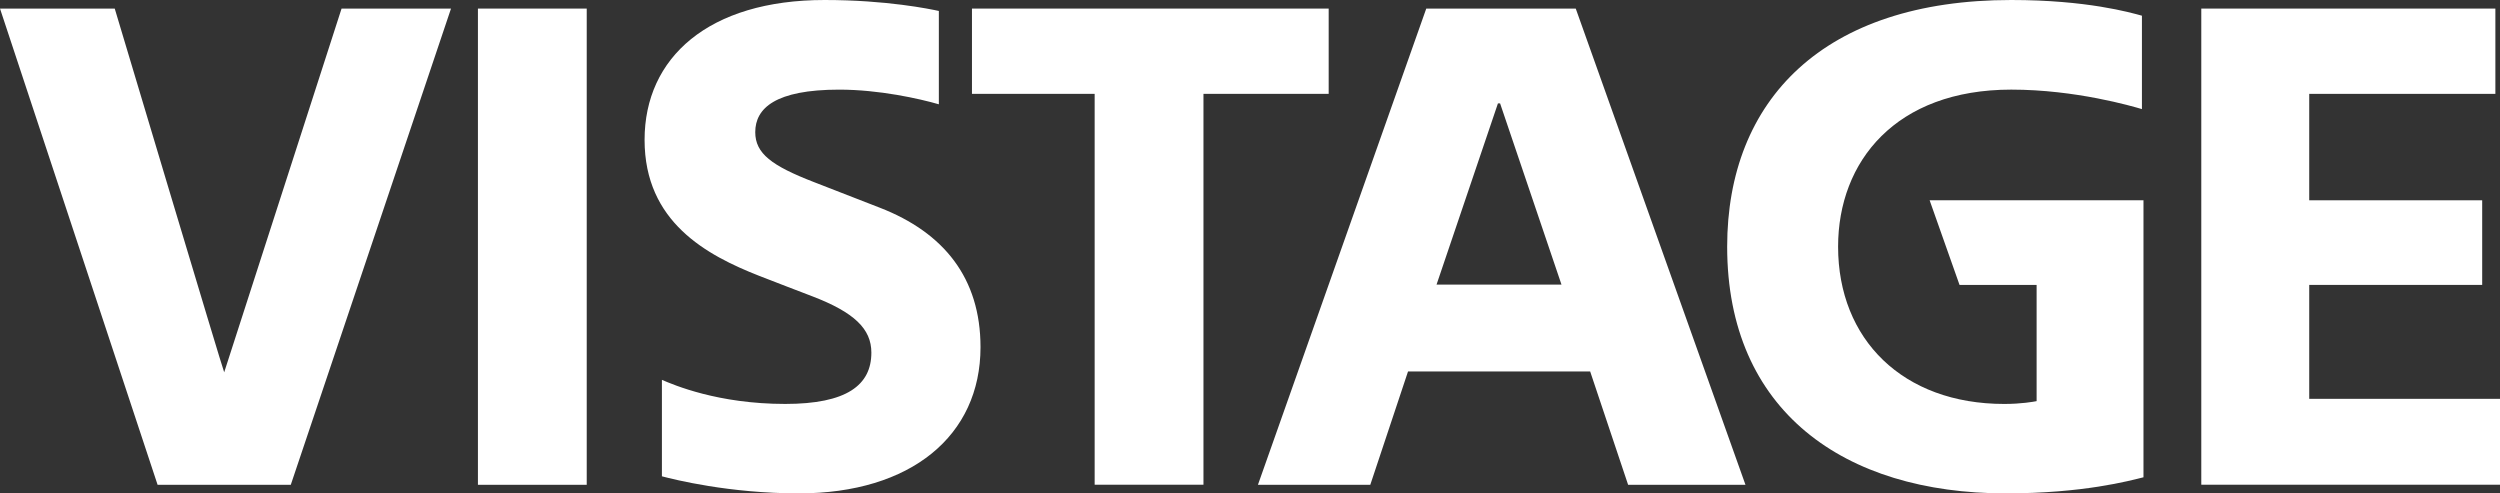
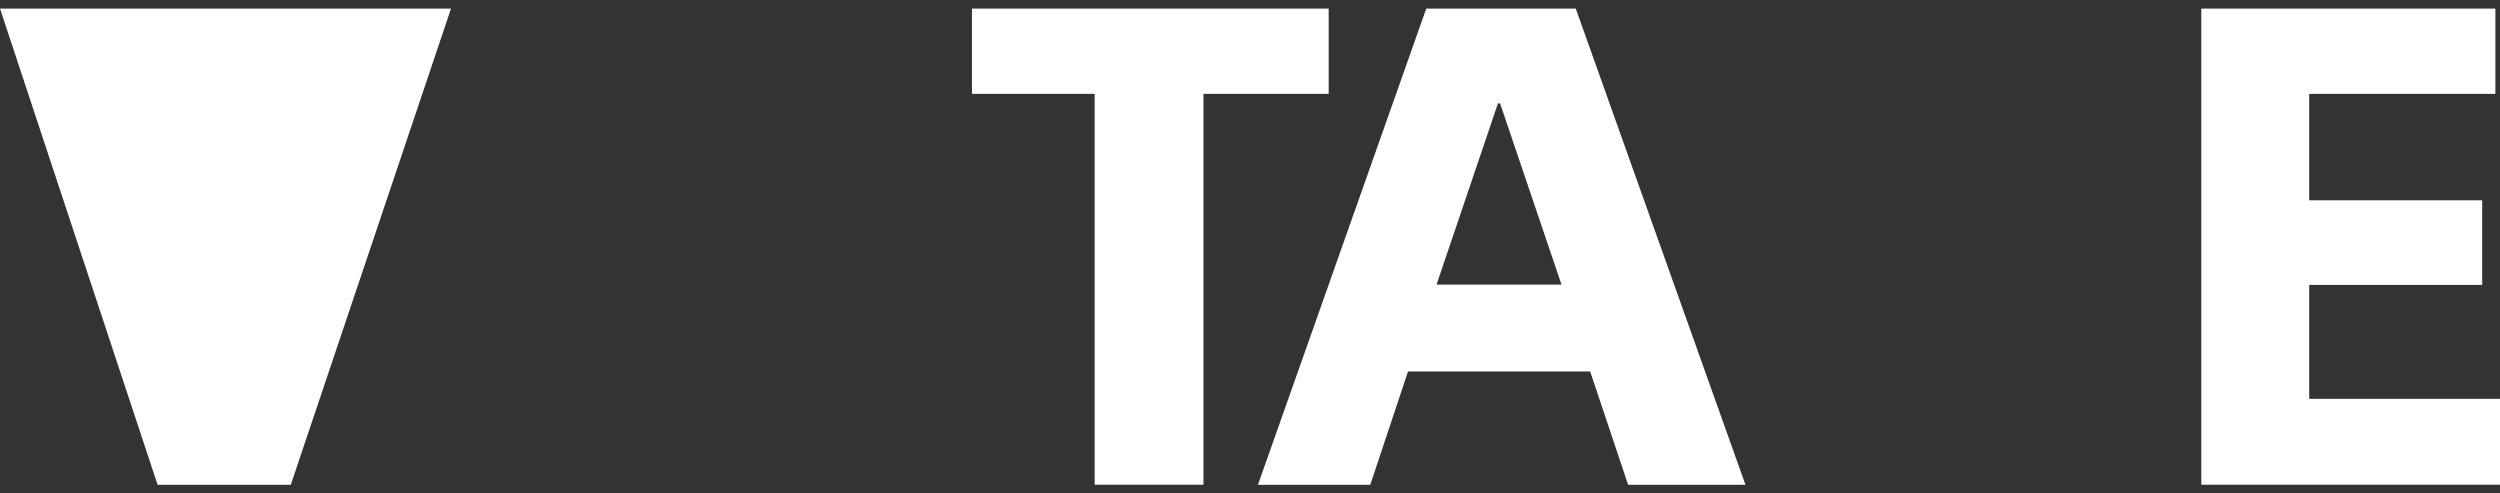
<svg xmlns="http://www.w3.org/2000/svg" width="755" height="149" viewBox="0 0 755 149" fill="none">
  <rect x="0" y="0" width="755" height="149" fill="#333333" stroke="none" />
  <g clip-path="url(#clip0_2_11)">
-     <path d="M177.19 2.591H144.334V146.409H177.19V2.591Z" fill="white" />
    <path d="M401.259 28.343H363.446V146.383H330.585V28.343H293.533V2.591H401.259V28.343Z" fill="white" />
    <path d="M475.876 2.591H430.73L379.896 146.409H413.827L425.225 112.179H480.228L491.691 146.409H527.132L475.876 2.591ZM433.833 85.958L452.376 31.23H453.029L471.572 85.958H433.837H433.833Z" fill="white" />
    <path d="M753.603 2.591V28.347H697.386V60.489H749.621V86.041H697.386V120.449H755V146.383H664.79V2.591H753.603Z" fill="white" />
-     <path d="M228.085 39.912C228.085 46.373 233.068 50.051 245.78 54.981C251.437 57.177 260.803 60.824 265.72 62.733C285.025 70.228 296.114 83.972 296.114 104.845C296.114 131.583 275.12 149 241.267 149C220.135 149 203.563 144.804 199.898 143.848V114.718C203.484 116.249 216.818 121.988 237.137 121.988C255.681 121.988 263.153 116.34 263.153 106.488C263.153 99.31 257.965 94.336 245.319 89.484C242.164 88.271 233.364 84.915 229.265 83.302C213.454 77.08 194.663 67.072 194.663 42.238C194.663 17.404 213.985 0 249.04 0C267.792 0 280.93 2.743 283.532 3.309V31.499C277.644 29.79 265.455 27.069 253.457 27.069C234.134 27.069 228.085 32.708 228.085 39.907" fill="white" />
-     <path d="M647.335 60.489H582.749L591.779 86.041H615.057V121.144C614.061 121.331 610.453 121.992 605.274 121.992C574.663 121.992 555.106 102.506 555.106 74.498C555.106 48.759 572.513 27.064 607.398 27.064C626.803 27.064 643.914 32.077 646.861 32.947V4.739C643.331 3.769 630.163 0 607.398 0C550.671 0 521.605 30.238 521.605 74.498C521.605 124.057 556.851 149 605.709 149C629.201 149 643.079 145.187 647.331 144.139V60.489H647.335Z" fill="white" />
-     <path d="M103.152 2.591H136.205L87.816 146.409H47.592L0 2.591H34.65C34.65 2.591 67.489 112.358 67.706 112.432L103.152 2.591Z" fill="white" />
+     <path d="M103.152 2.591H136.205L87.816 146.409H47.592L0 2.591H34.65L103.152 2.591Z" fill="white" />
  </g>
  <defs>
    <clipPath id="clip0_2_11">
      <rect width="755" height="149" fill="white" />
    </clipPath>
  </defs>
</svg>